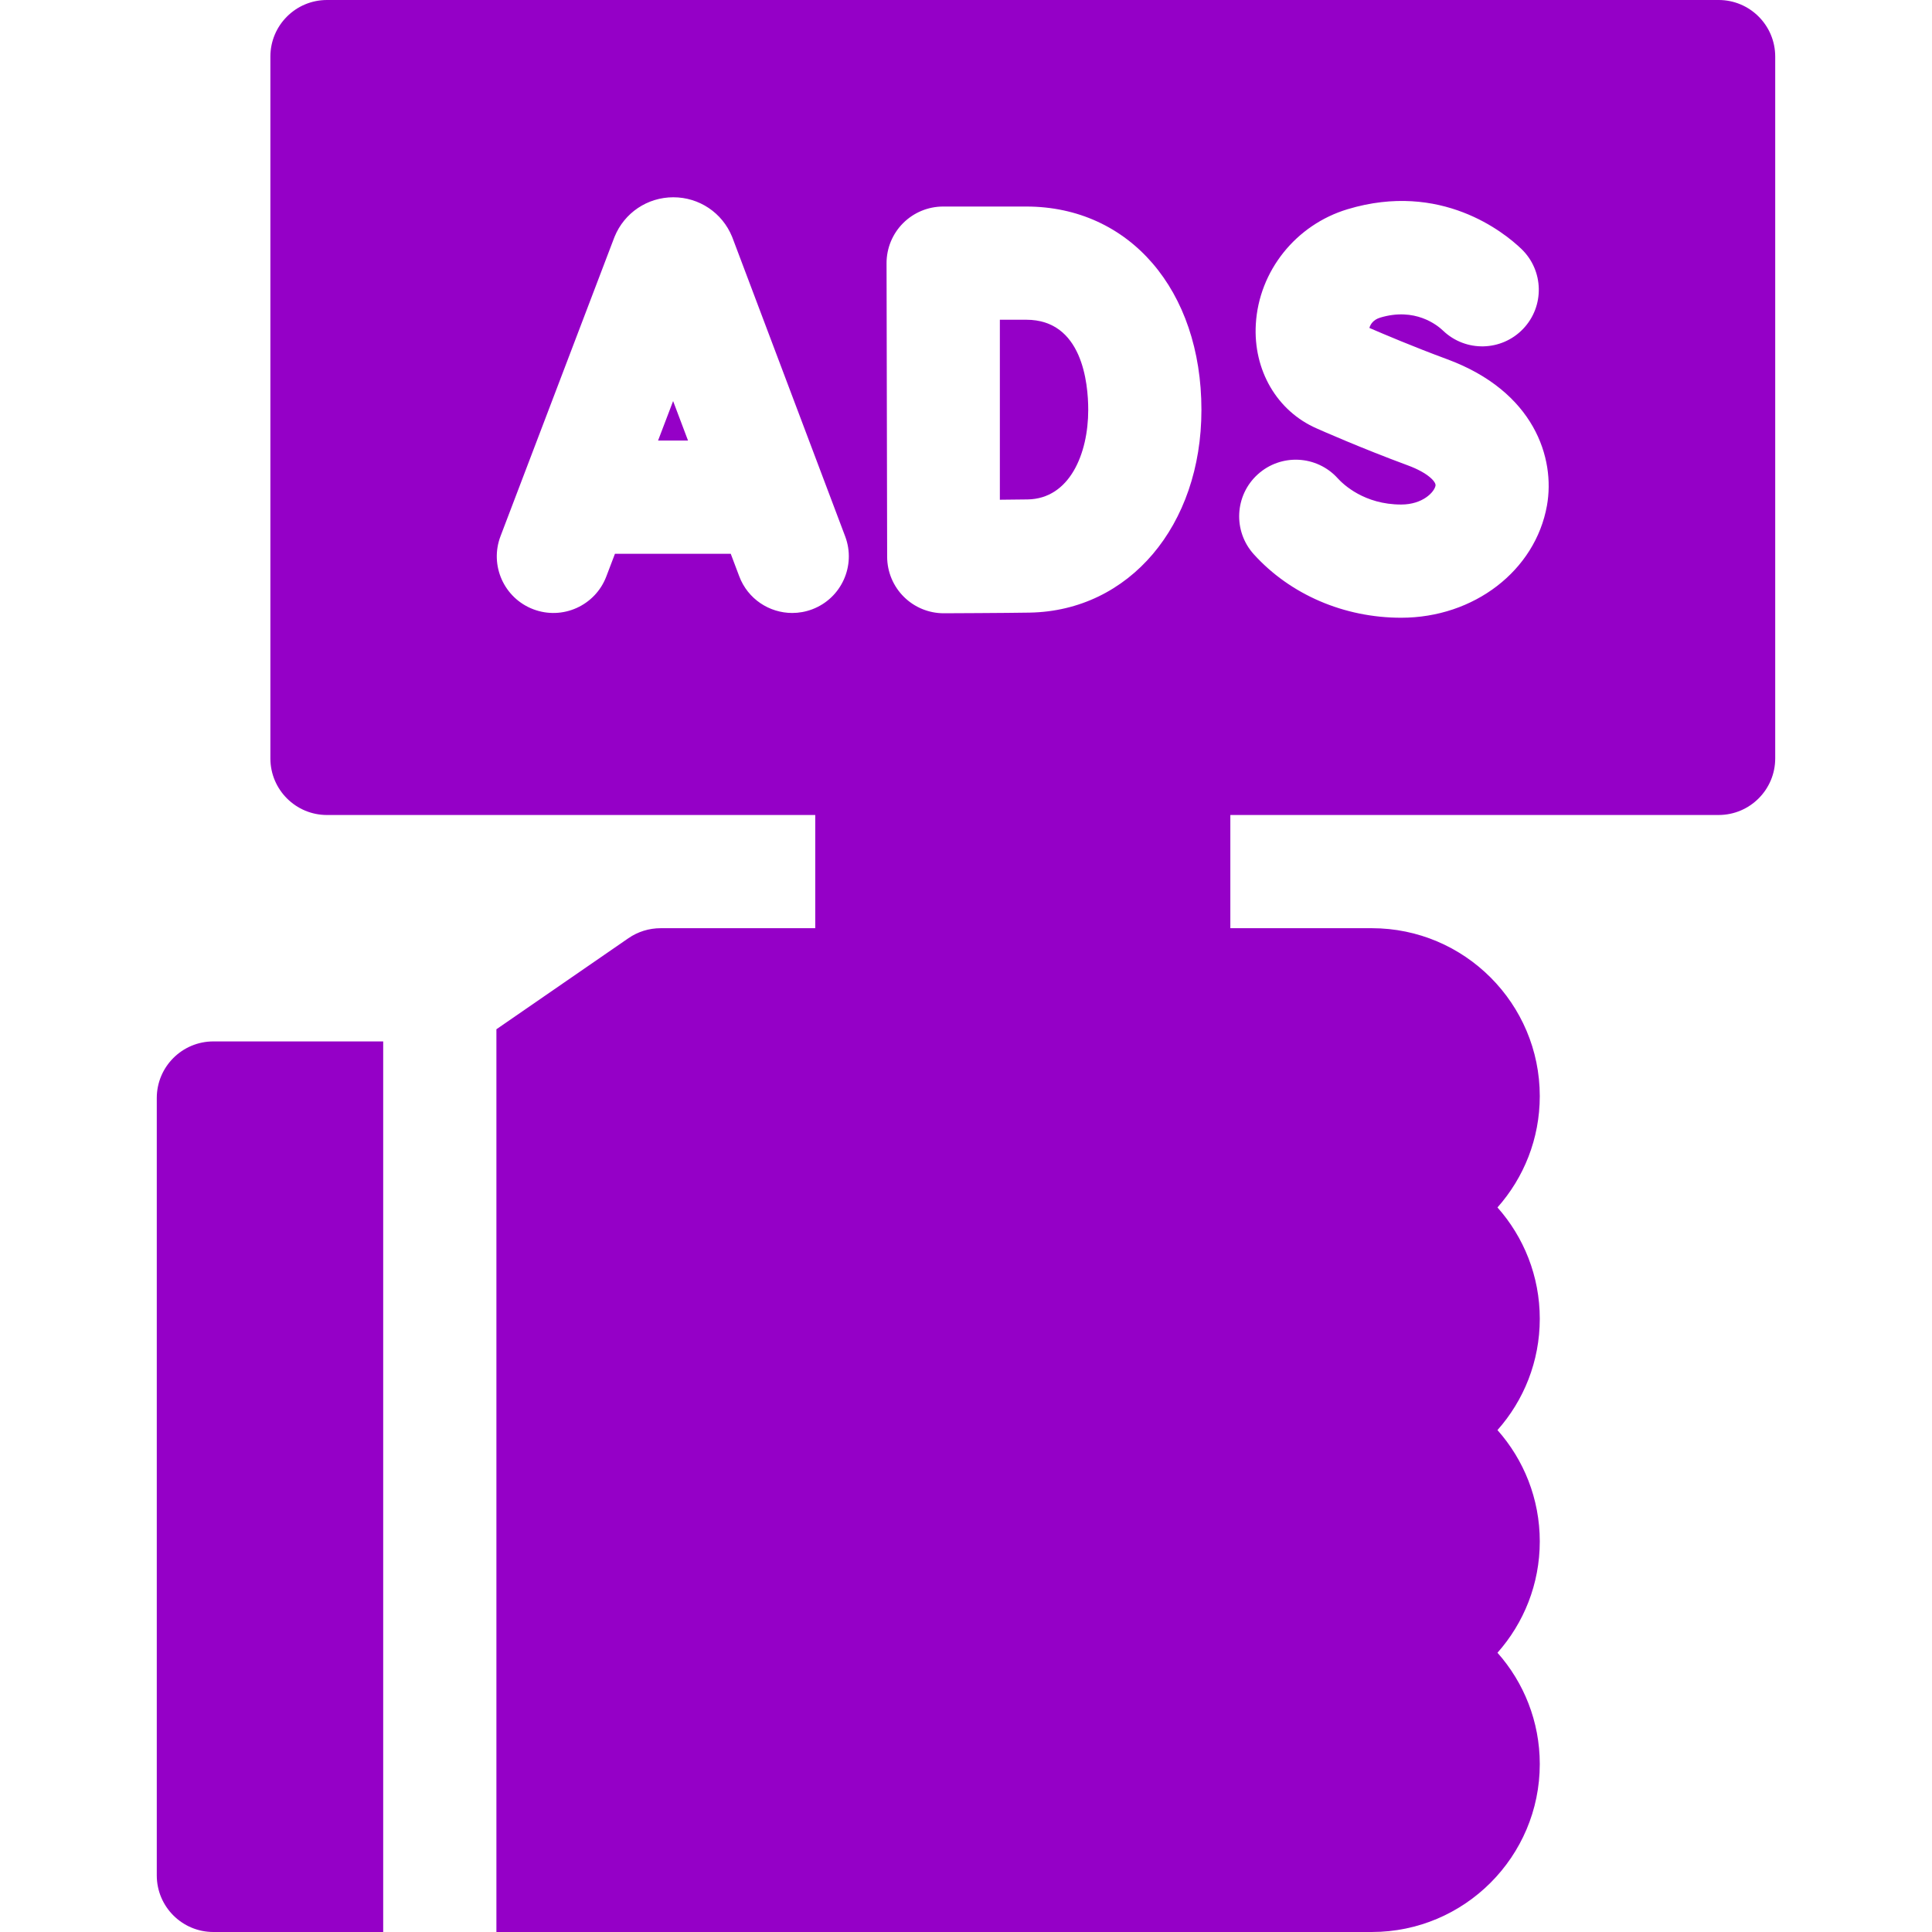
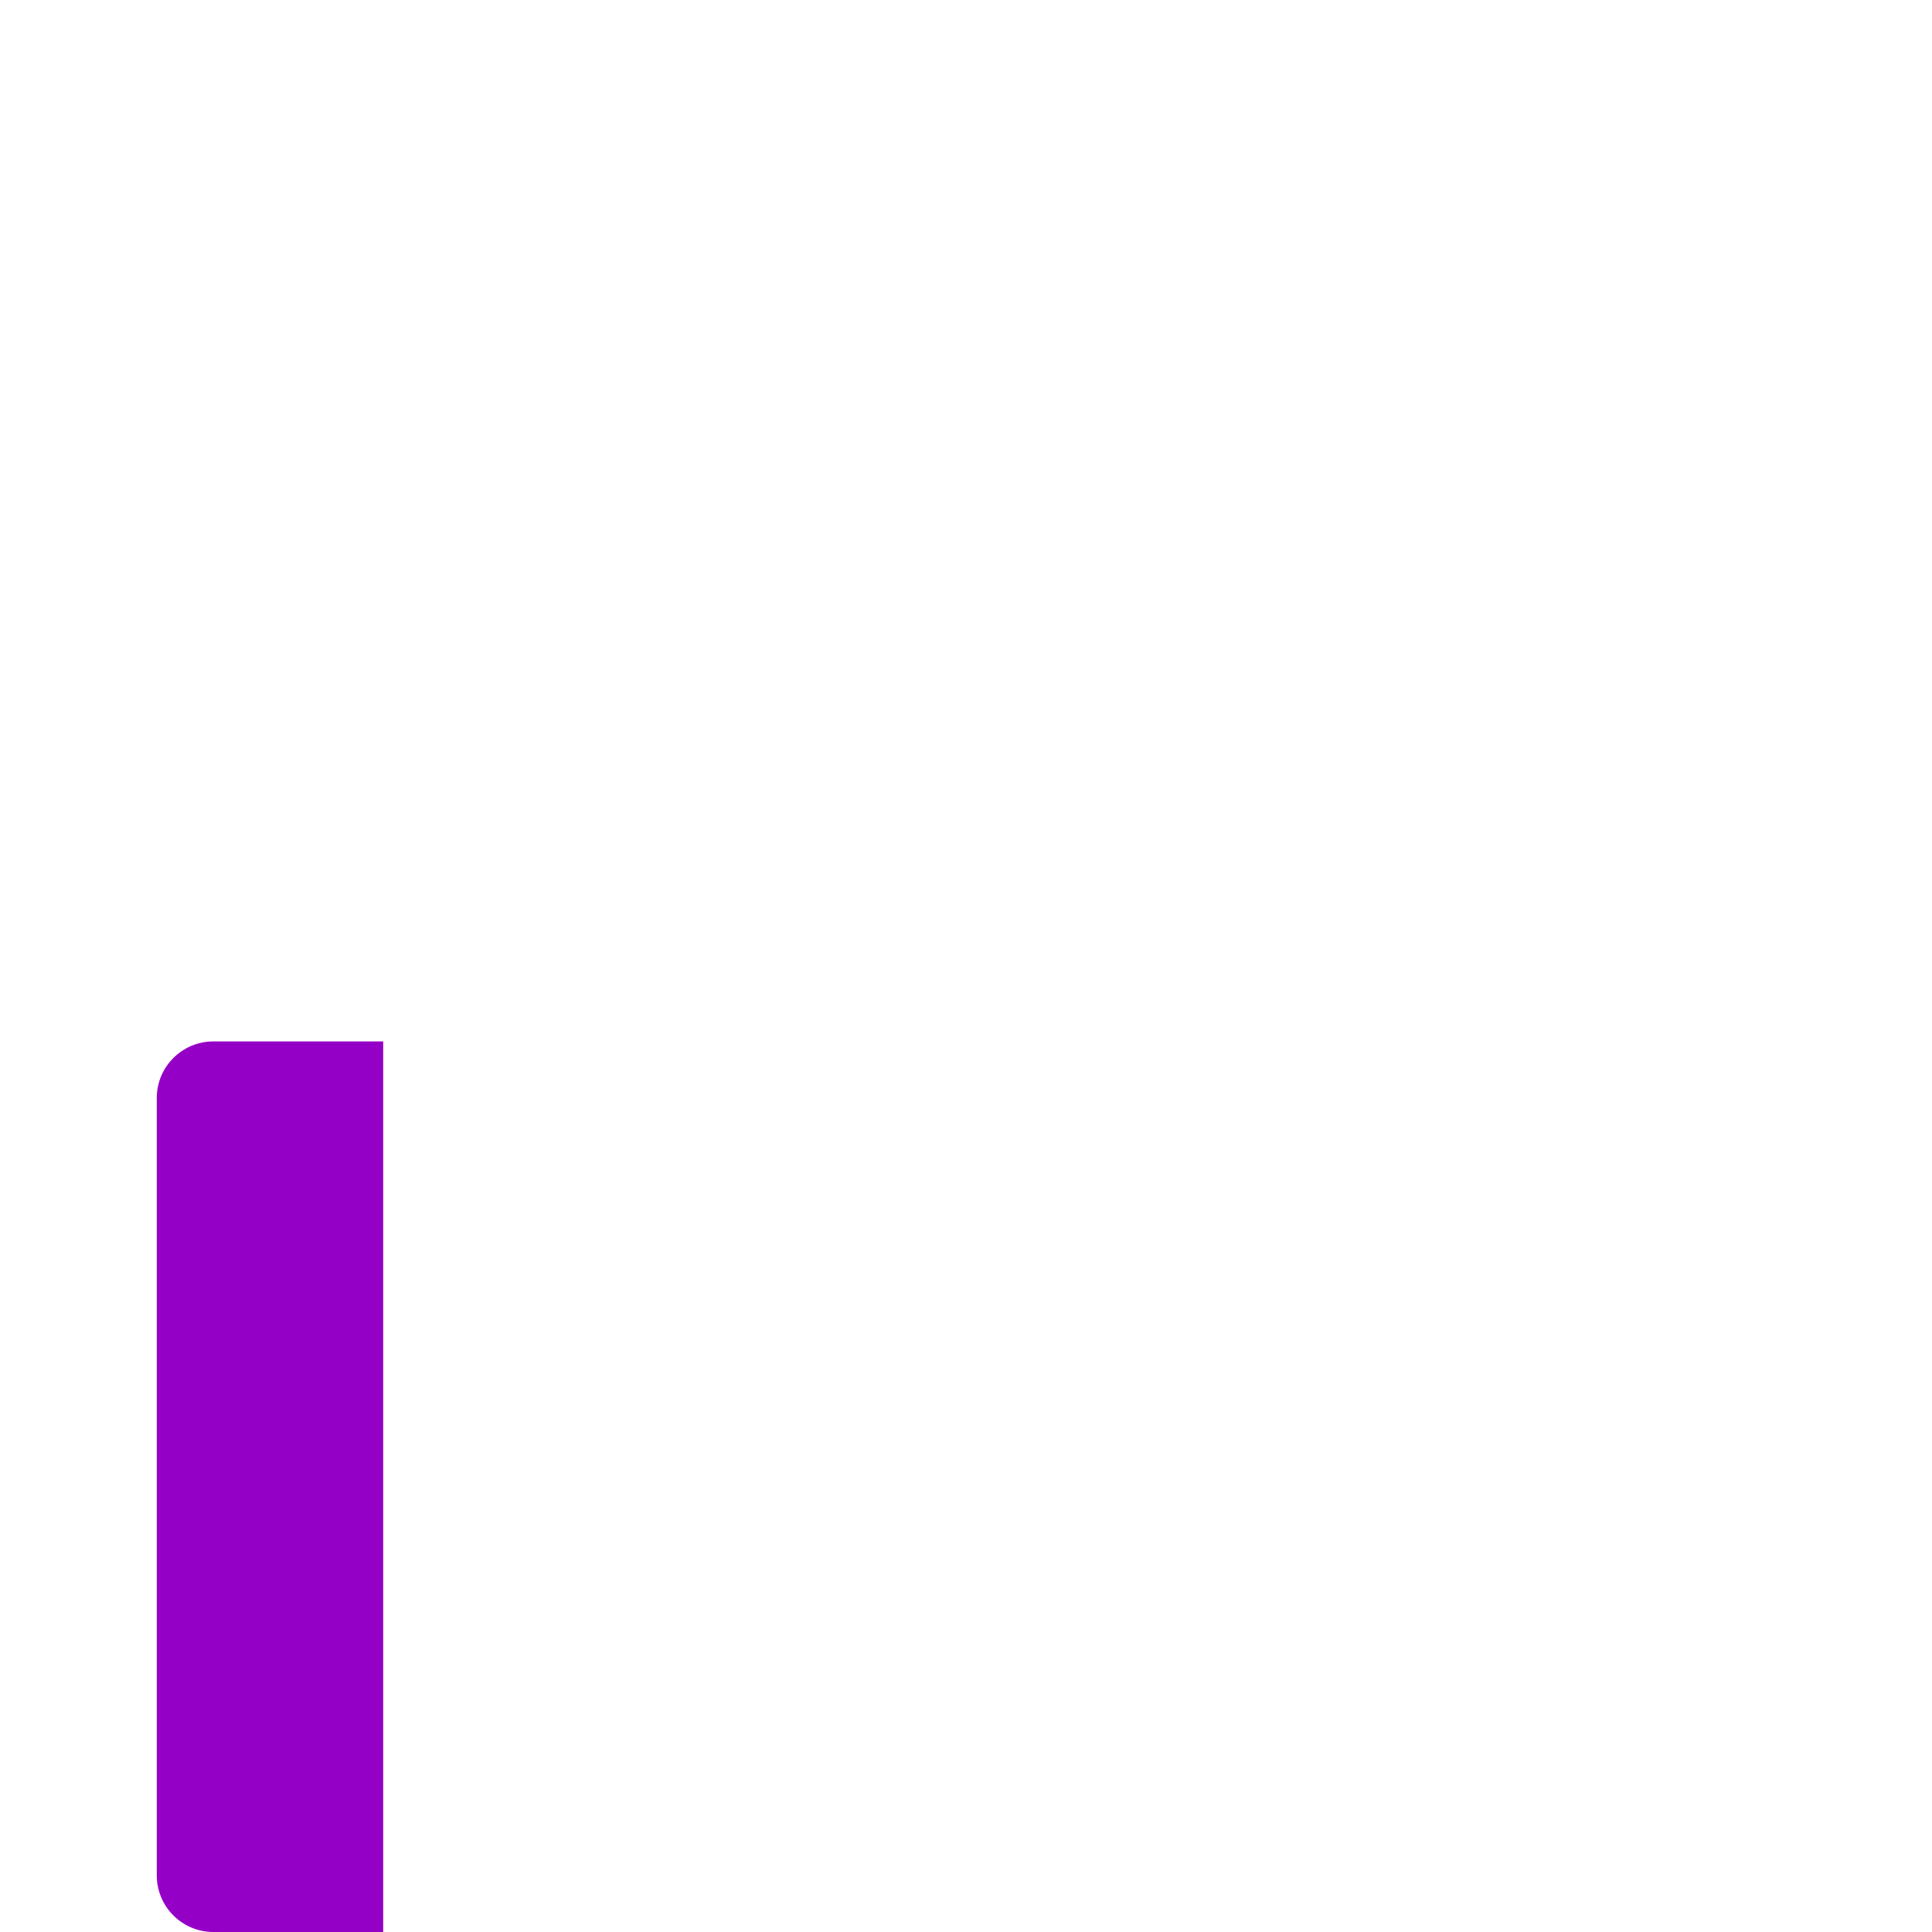
<svg xmlns="http://www.w3.org/2000/svg" version="1.1" width="512" height="512" x="0" y="0" viewBox="0 0 511.997 511.997" style="enable-background:new 0 0 512 512" xml:space="preserve" class="">
  <g>
    <g>
      <path d="m41.548 290.985v206.012c0 8.284 6.716 15 15 15h45.002v-236.012h-45.002c-8.284 0-15 6.716-15 15z" fill="#9500c7cc" data-original="#000000" style="" class="" />
-       <path d="m174.393 116.754h7.938l-3.951-10.468z" fill="#9500c7cc" data-original="#000000" style="" class="" />
-       <path d="m271.976 84.733h-7.004v47.701c2.857-.023 5.592-.051 7.388-.082 11.073-.193 16.03-12.055 16.03-23.725 0-7.184-1.6-23.894-16.414-23.894z" fill="#9500c7cc" data-original="#000000" style="" class="" />
-       <path d="m455.449 0h-368.796c-8.284 0-15 6.716-15 15v185.983c0 8.284 6.716 15 15 15h129.397v30h-41c-3.042 0-6.012.925-8.517 2.652l-34.982 24.129v239.232h.001 232.001c24.538 0 44.501-19.964 44.501-44.502 0-11.308-4.238-21.644-11.211-29.502 6.973-7.858 11.211-18.194 11.211-29.502s-4.238-21.644-11.211-29.502c6.973-7.858 11.211-18.194 11.211-29.502s-4.238-21.642-11.211-29.5c6.973-7.859 11.211-18.194 11.211-29.502 0-24.538-19.963-44.502-44.501-44.502h-37.502v-30h129.397c8.284 0 15-6.716 15-15v-185.982c.001-8.284-6.715-15-14.999-15zm-240.209 161.473c-1.744.658-3.534.97-5.294.97-6.062.001-11.77-3.701-14.036-9.708l-2.257-5.98h-30.685l-2.294 6.023c-2.948 7.741-11.615 11.629-19.356 8.679-7.742-2.948-11.627-11.614-8.679-19.356l30.099-79.03c.042-.111.086-.223.131-.334 2.593-6.348 8.7-10.452 15.557-10.457h.012c6.852 0 12.958 4.095 15.558 10.435.054.131.106.263.156.396l29.826 79.033c2.924 7.749-.988 16.403-8.738 19.329zm57.643.876c-6.313.109-22.056.17-22.724.173-.019 0-.038 0-.057 0-3.958 0-7.757-1.564-10.567-4.354-2.824-2.803-4.418-6.613-4.433-10.592-.001-.282-.158-77.813-.158-77.813-.007-3.983 1.569-7.806 4.383-10.625s6.633-4.403 10.617-4.403h22.031c27.328 0 46.414 22.162 46.414 53.895.001 30.665-19.138 53.257-45.506 53.719zm137.075-28.377c-3.077 17.229-19.324 29.734-38.633 29.734-15.134 0-29.367-6.126-39.048-16.808-5.564-6.138-5.097-15.624 1.04-21.188 6.139-5.563 15.624-5.098 21.188 1.041 1.479 1.631 7.061 6.954 16.819 6.954 5.728 0 8.798-3.316 9.1-5.009.18-1.007-2.026-3.408-7.332-5.365-12.266-4.523-23.206-9.369-24.185-9.806-10.502-4.604-16.821-15.443-16.103-27.643.828-14.076 10.601-26.309 24.32-30.439 24.747-7.452 41.499 6.159 46.043 10.51 5.984 5.728 6.192 15.224.464 21.208-5.728 5.985-15.223 6.192-21.208.464-1.579-1.511-7.445-6.228-16.648-3.456-1.913.576-2.617 1.83-2.874 2.735 3.546 1.537 11.79 5.042 20.571 8.279 23.139 8.538 28.729 26.231 26.486 38.789z" fill="#9500c7cc" data-original="#000000" style="" class="" />
    </g>
  </g>
</svg>